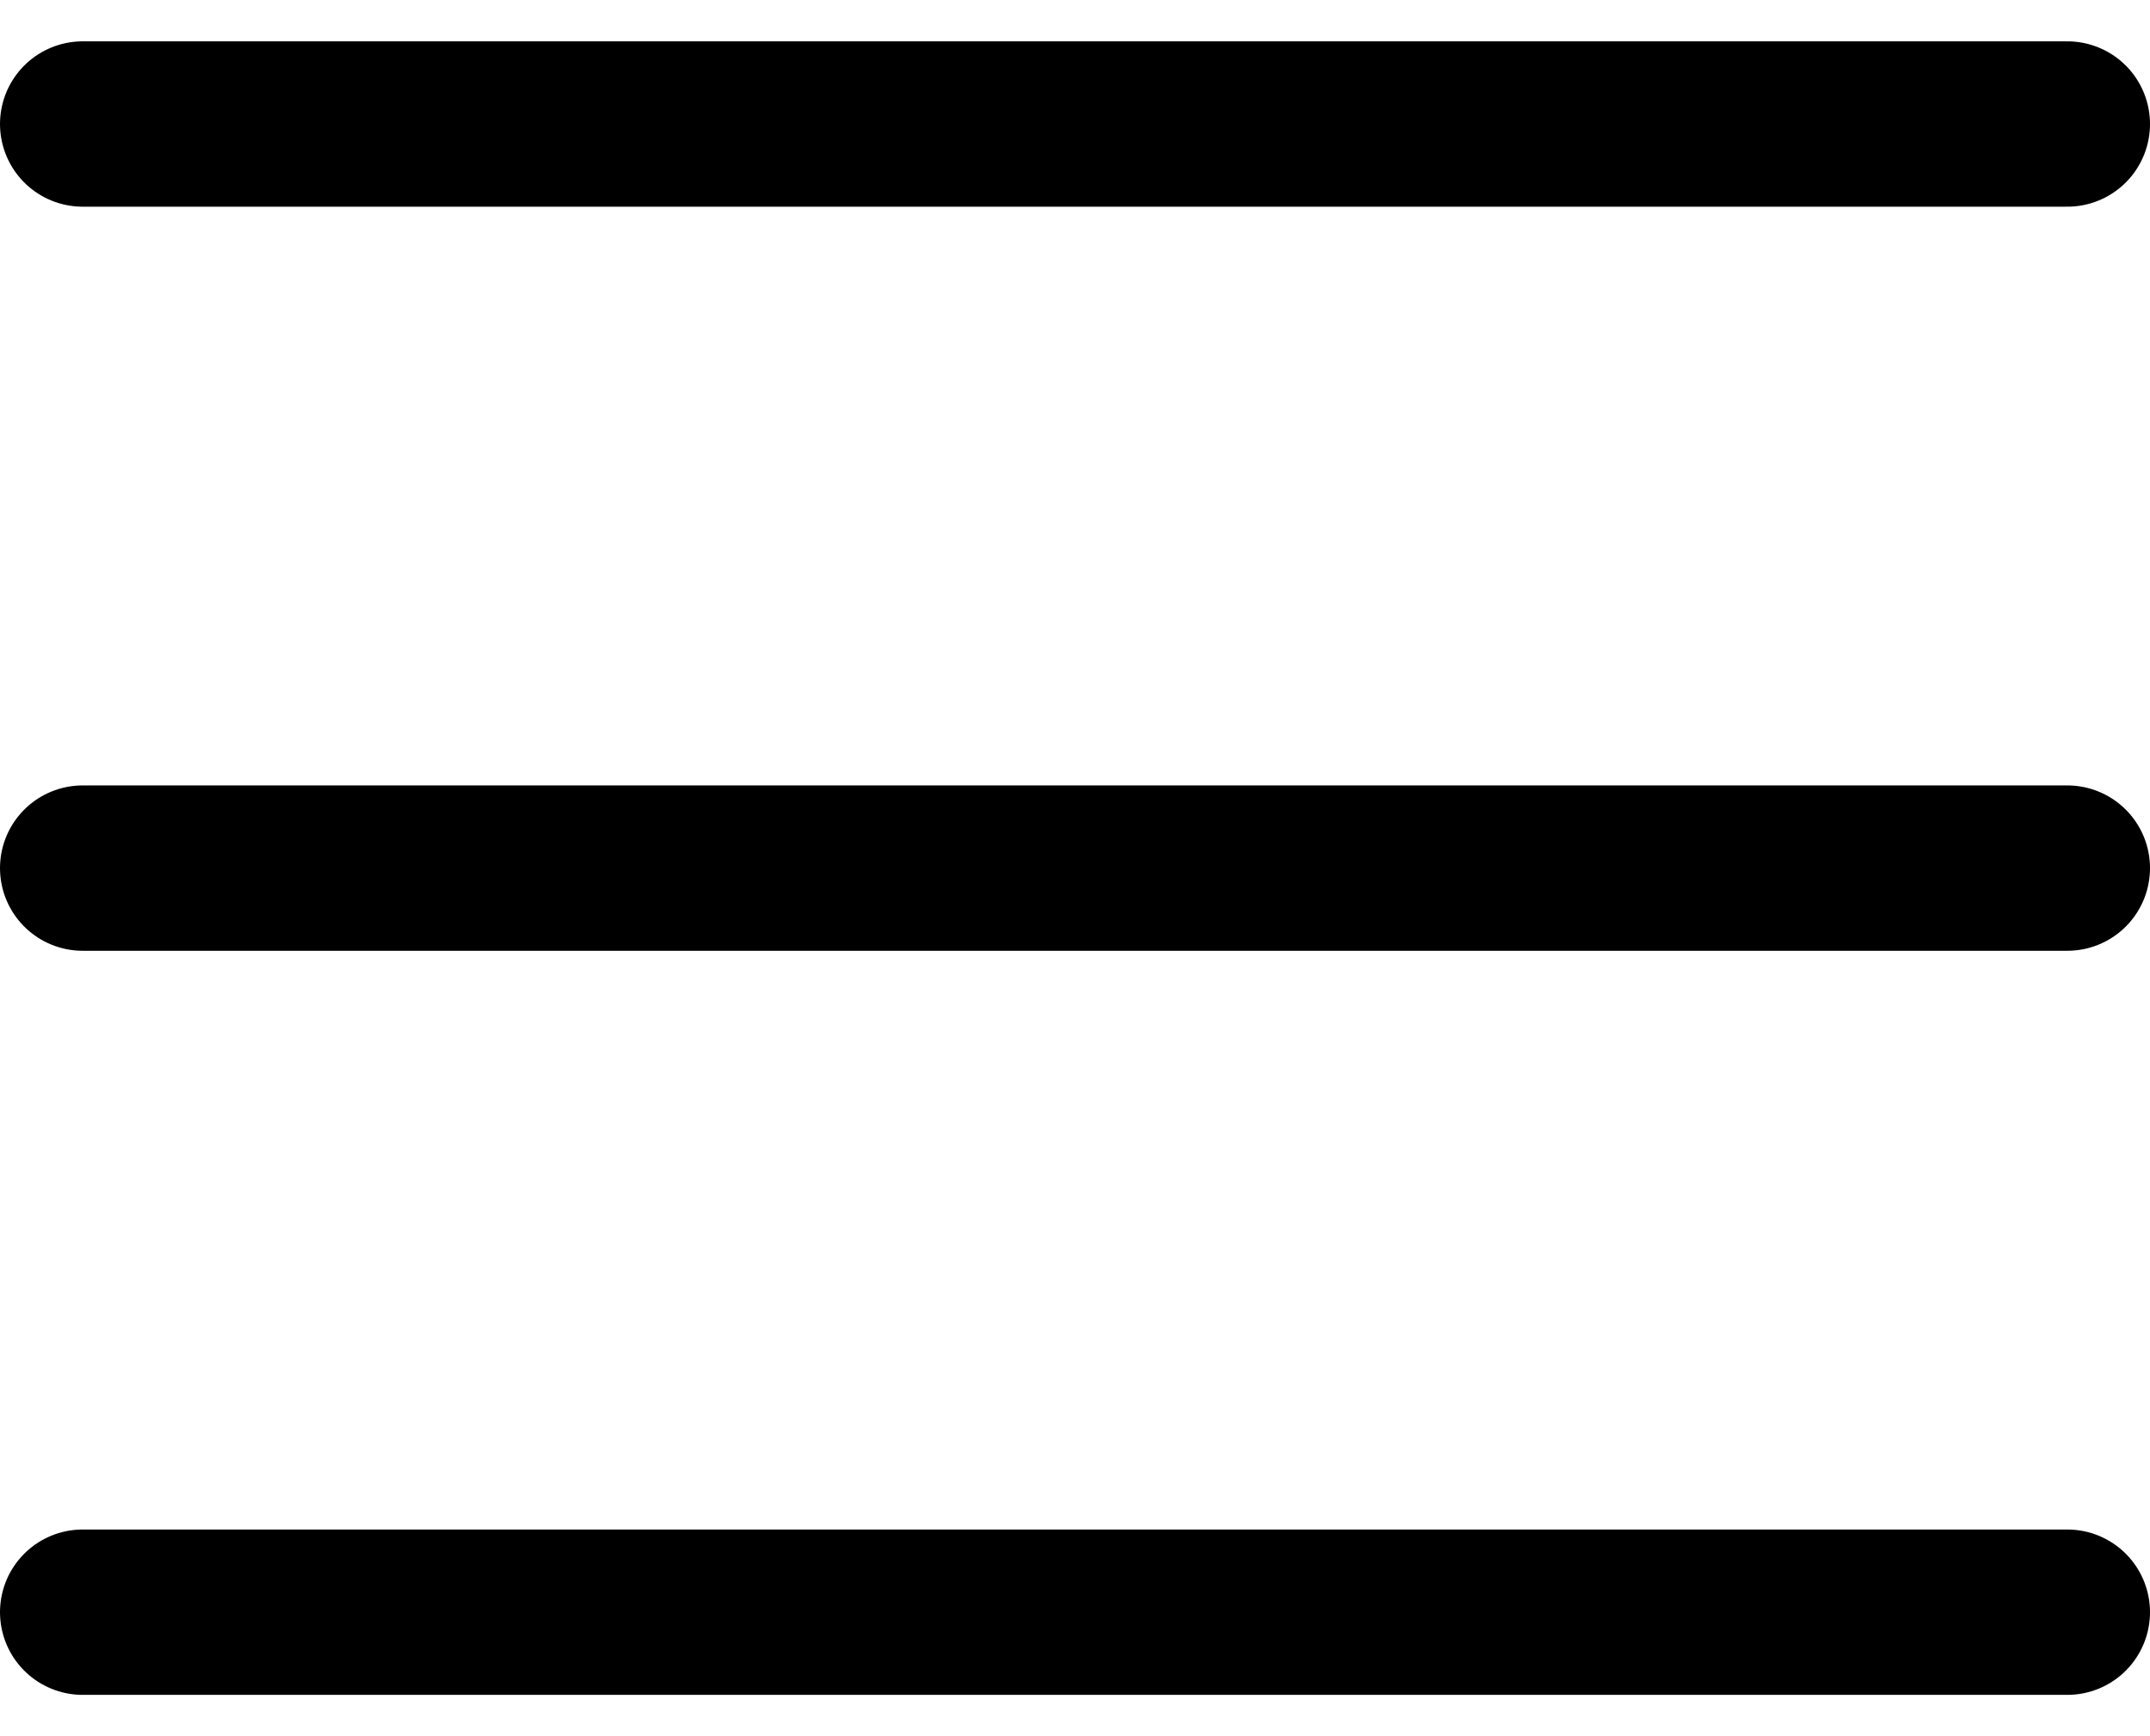
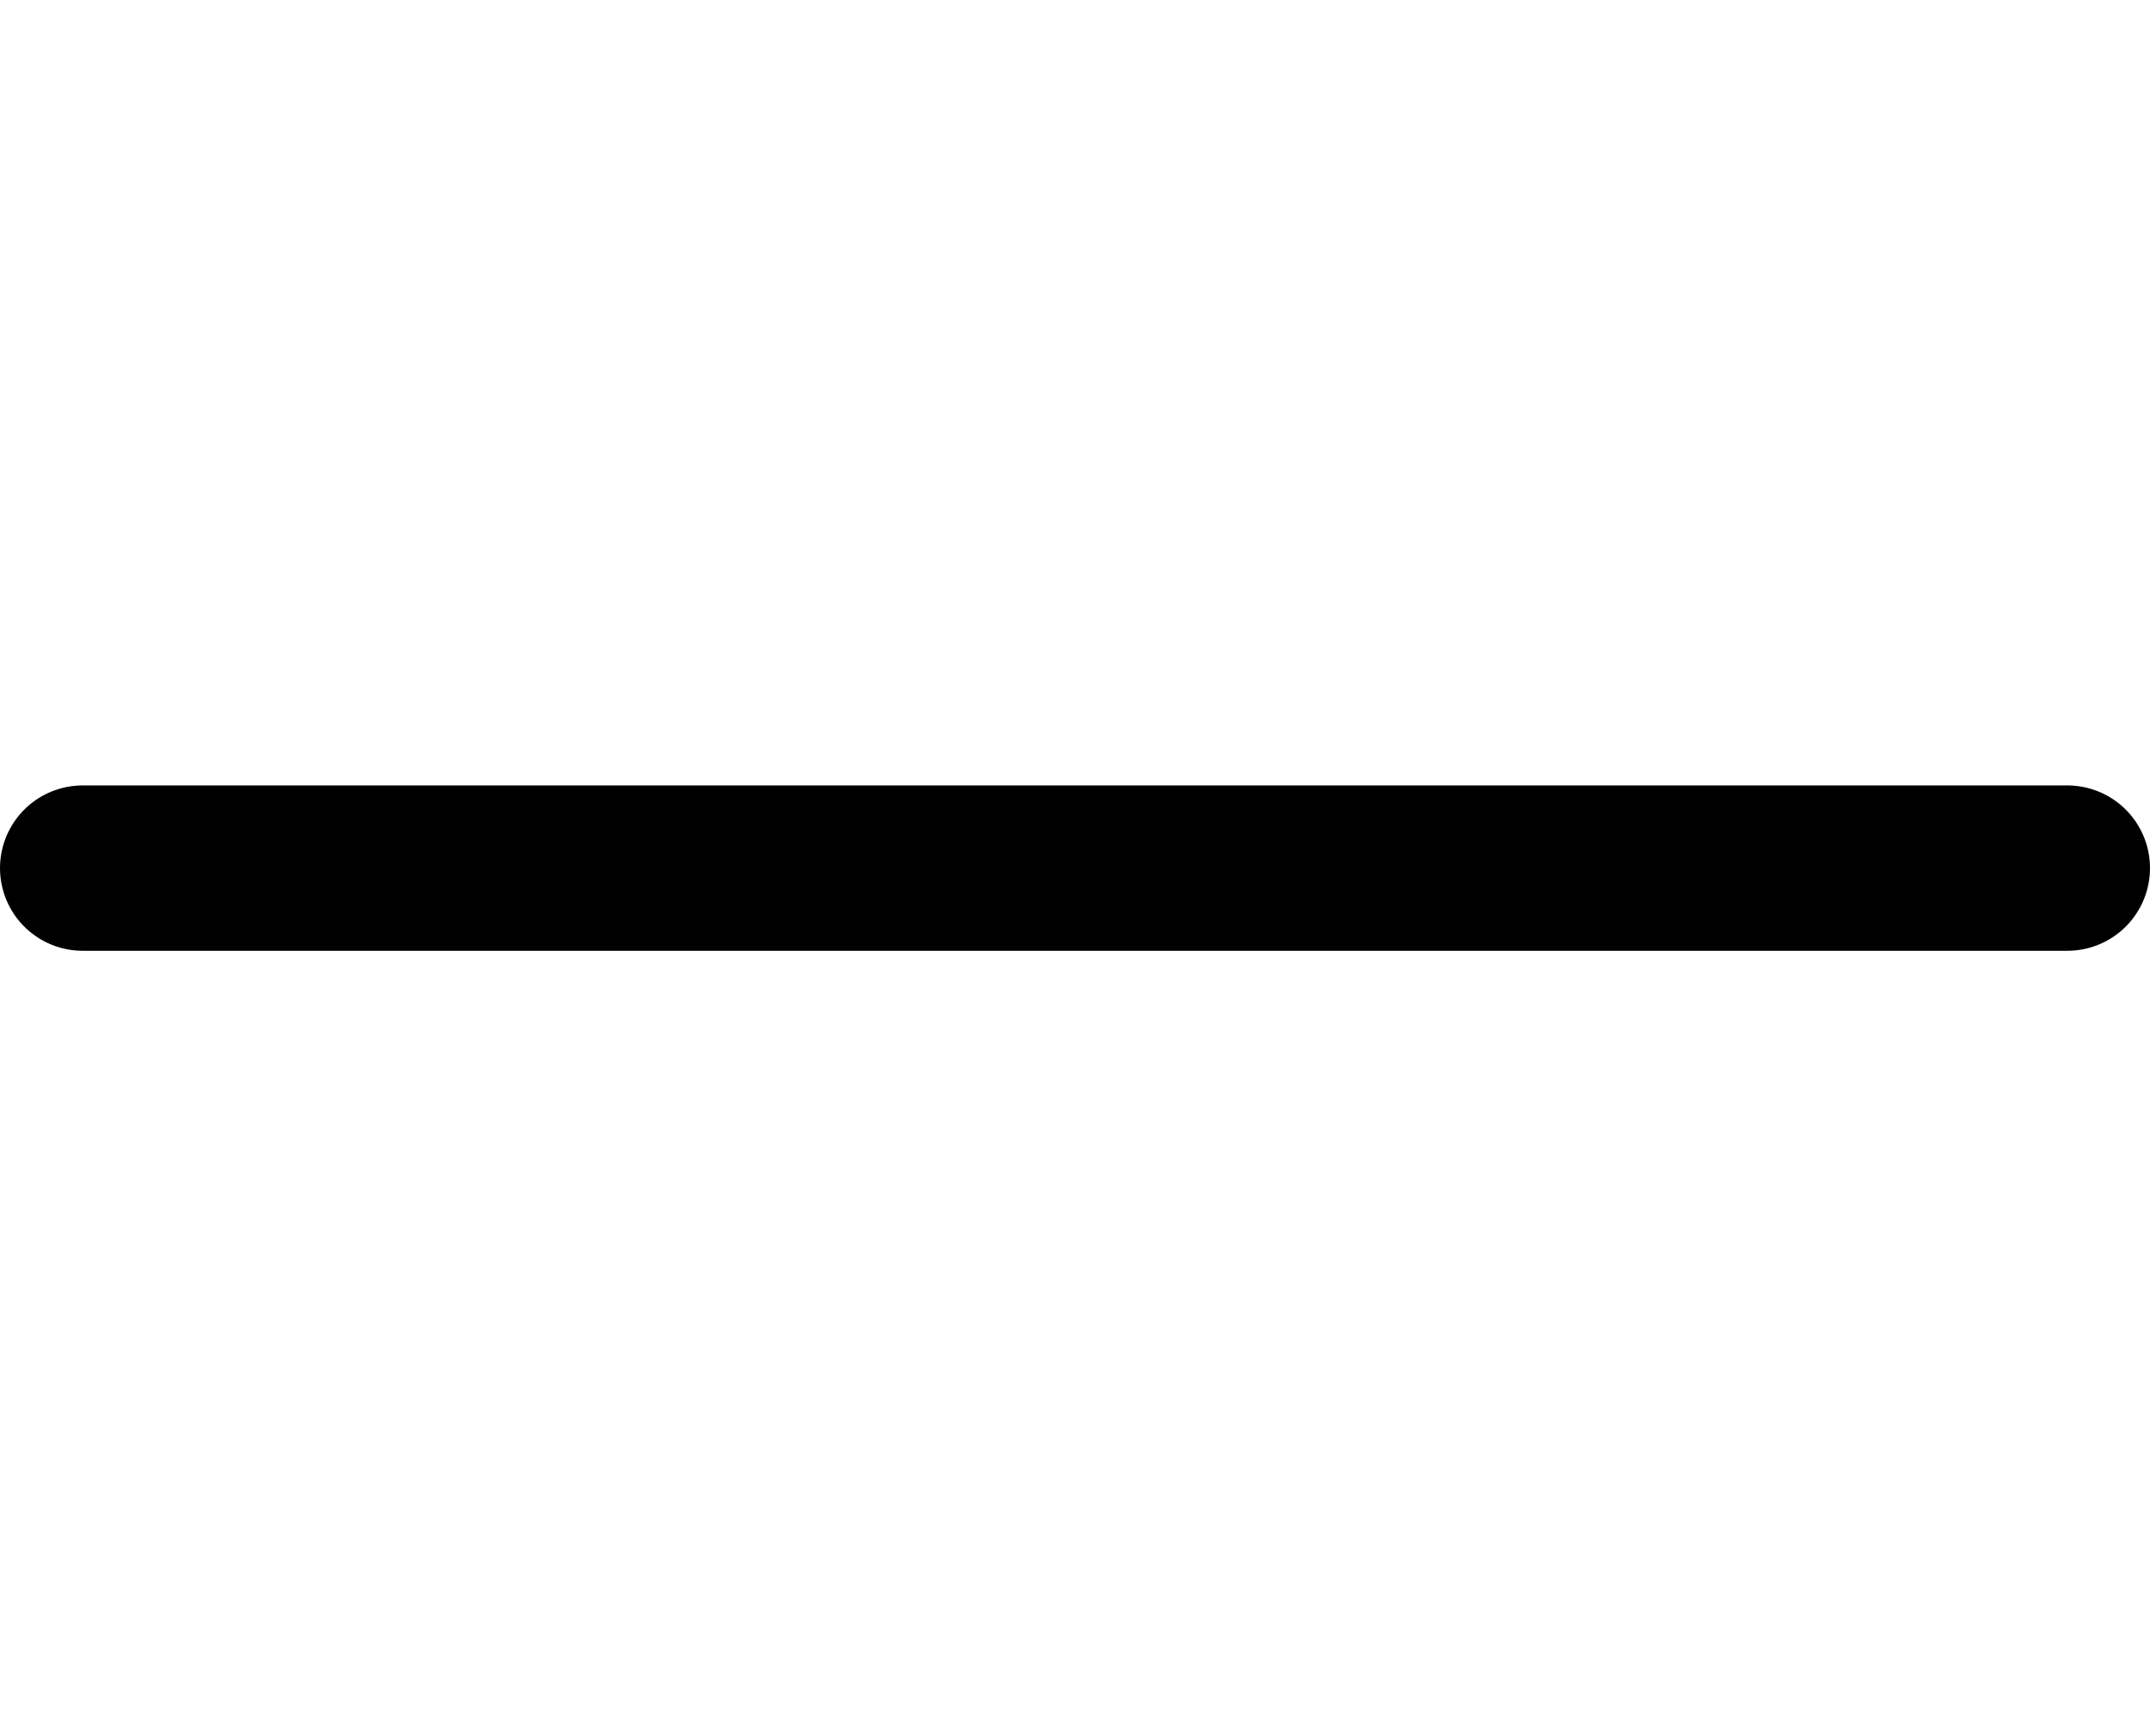
<svg xmlns="http://www.w3.org/2000/svg" width="26" height="21" viewBox="0 0 26 21" fill="none">
-   <line x1="1" y1="1.5" x2="25" y2="1.5" stroke="black" stroke-width="2" stroke-linecap="round" />
  <line x1="1" y1="10.5" x2="25" y2="10.5" stroke="black" stroke-width="2" stroke-linecap="round" />
-   <line x1="1" y1="19.5" x2="25" y2="19.5" stroke="black" stroke-width="2" stroke-linecap="round" />
</svg>